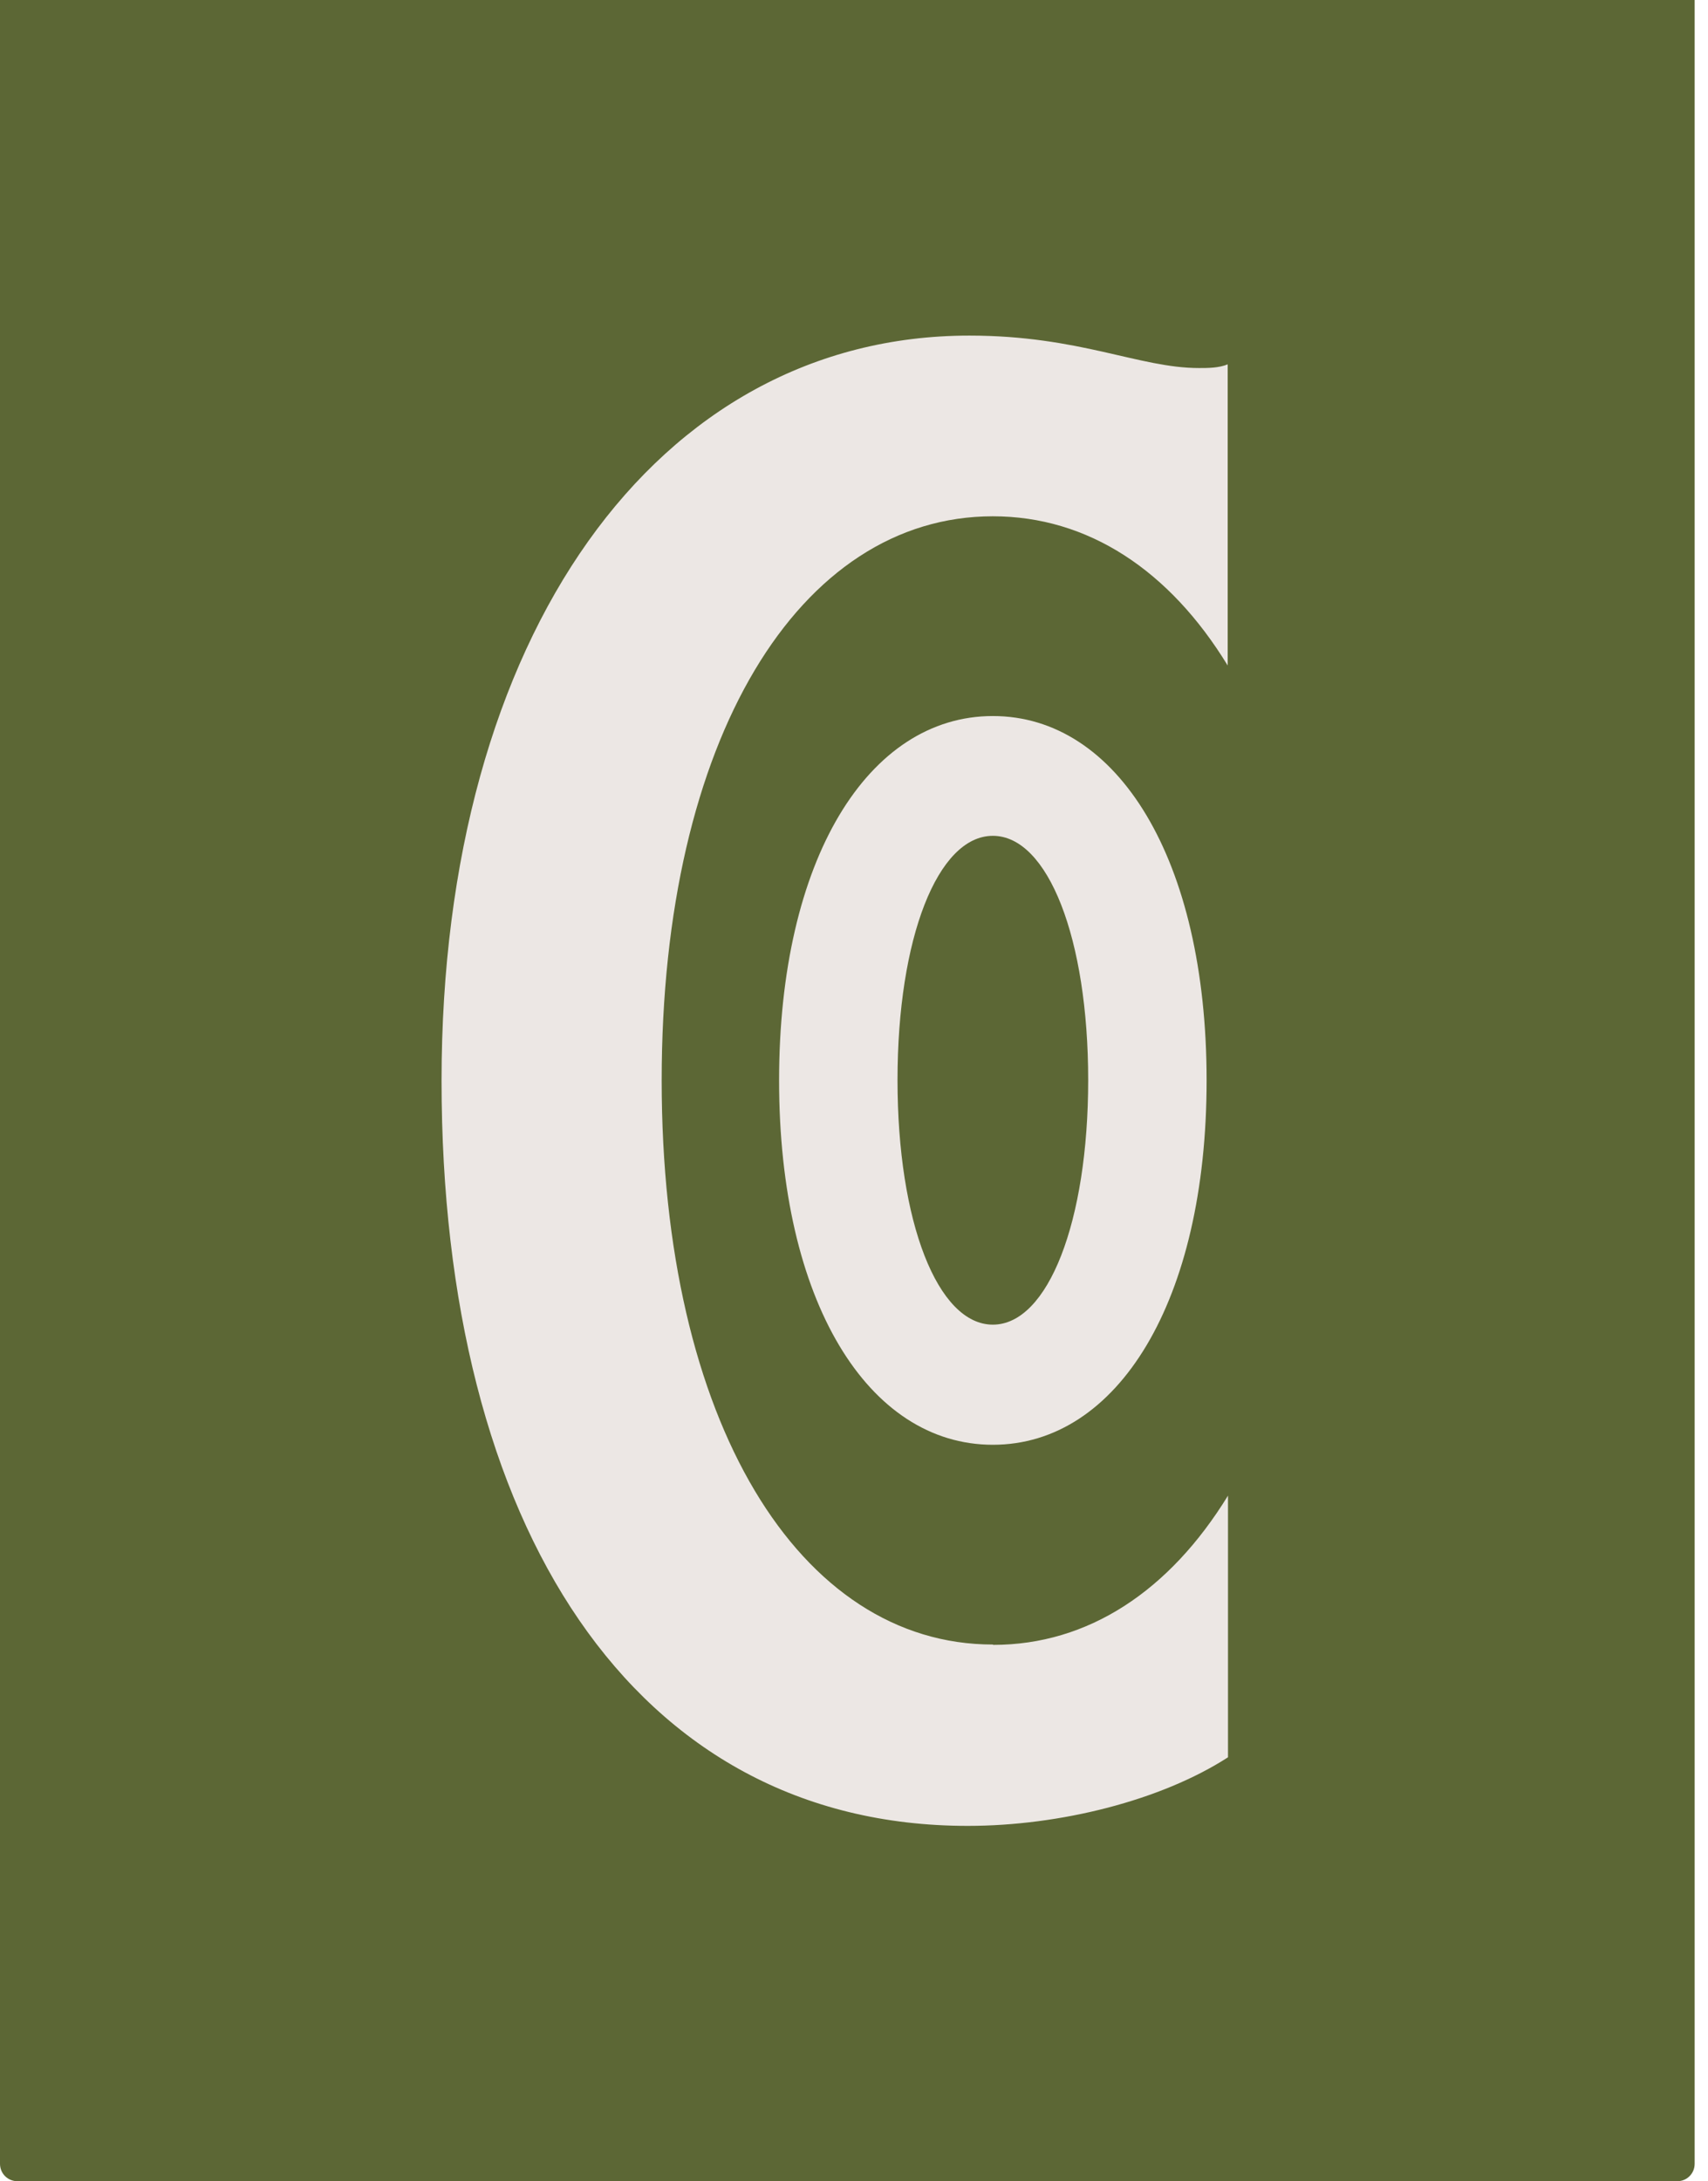
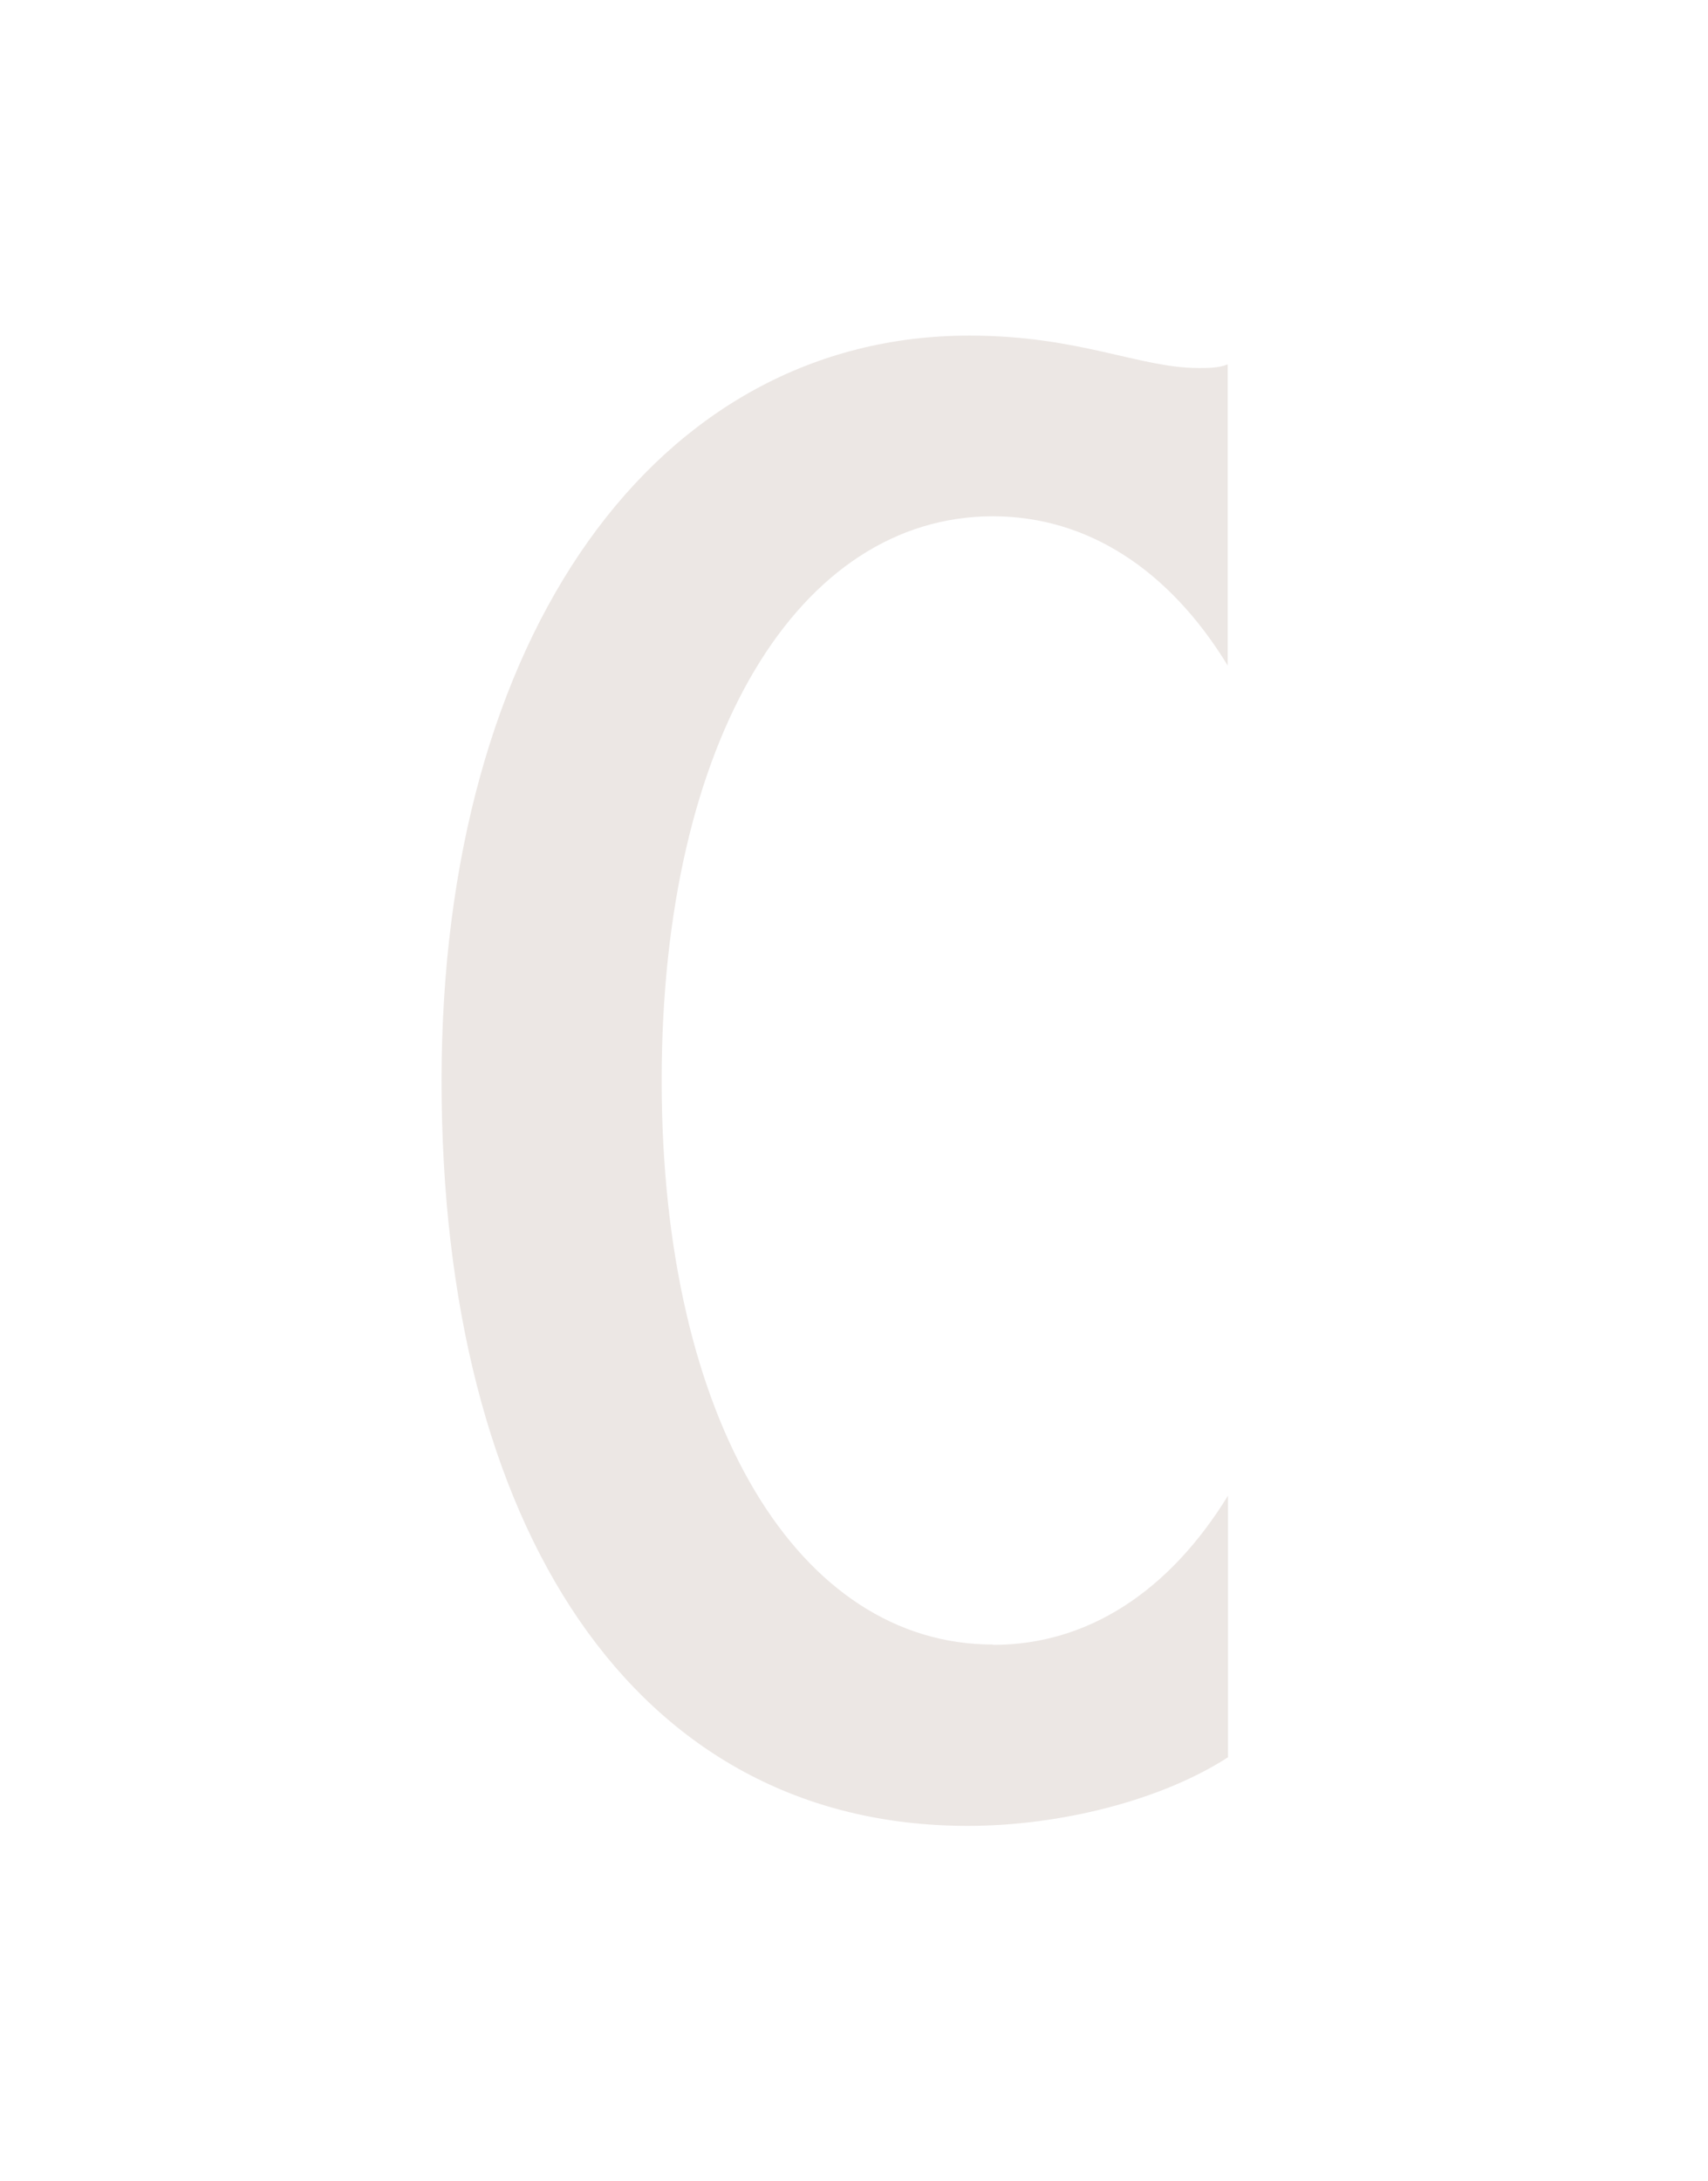
<svg xmlns="http://www.w3.org/2000/svg" width="65" height="83" viewBox="0 0 65 83" fill="none">
-   <path d="M0 0H64.492V82.338C64.492 82.707 64.199 83 63.83 83H0.662C0.293 83 0 82.707 0 82.338V0Z" fill="#5C6735" />
  <path d="M37.784 62.578C30.426 62.578 25.181 54.124 25.181 41.112C25.181 28.1 30.426 19.646 37.784 19.646C41.399 19.646 44.505 21.695 46.721 25.324V13.865C46.377 14.005 45.969 14.005 45.626 14.005C43.36 14.005 41.081 12.77 36.893 12.77C24.99 12.77 16.804 24.191 16.804 41.124C16.804 58.058 24.099 69.479 36.829 69.479C40.343 69.479 44.187 68.511 46.733 66.869V56.912C44.505 60.541 41.412 62.591 37.797 62.591L37.784 62.578Z" fill="#ECE7E4" />
-   <path d="M37.784 27.247C33.035 27.247 29.649 32.709 29.649 41.112C29.649 49.515 33.035 54.977 37.784 54.977C42.532 54.977 45.919 49.515 45.919 41.112C45.919 32.709 42.532 27.247 37.784 27.247ZM37.784 50.406C35.683 50.406 34.156 46.497 34.156 41.099C34.156 35.701 35.683 31.805 37.784 31.805C39.884 31.805 41.412 35.713 41.412 41.099C41.412 46.485 39.884 50.406 37.784 50.406Z" fill="#ECE7E4" />
</svg>